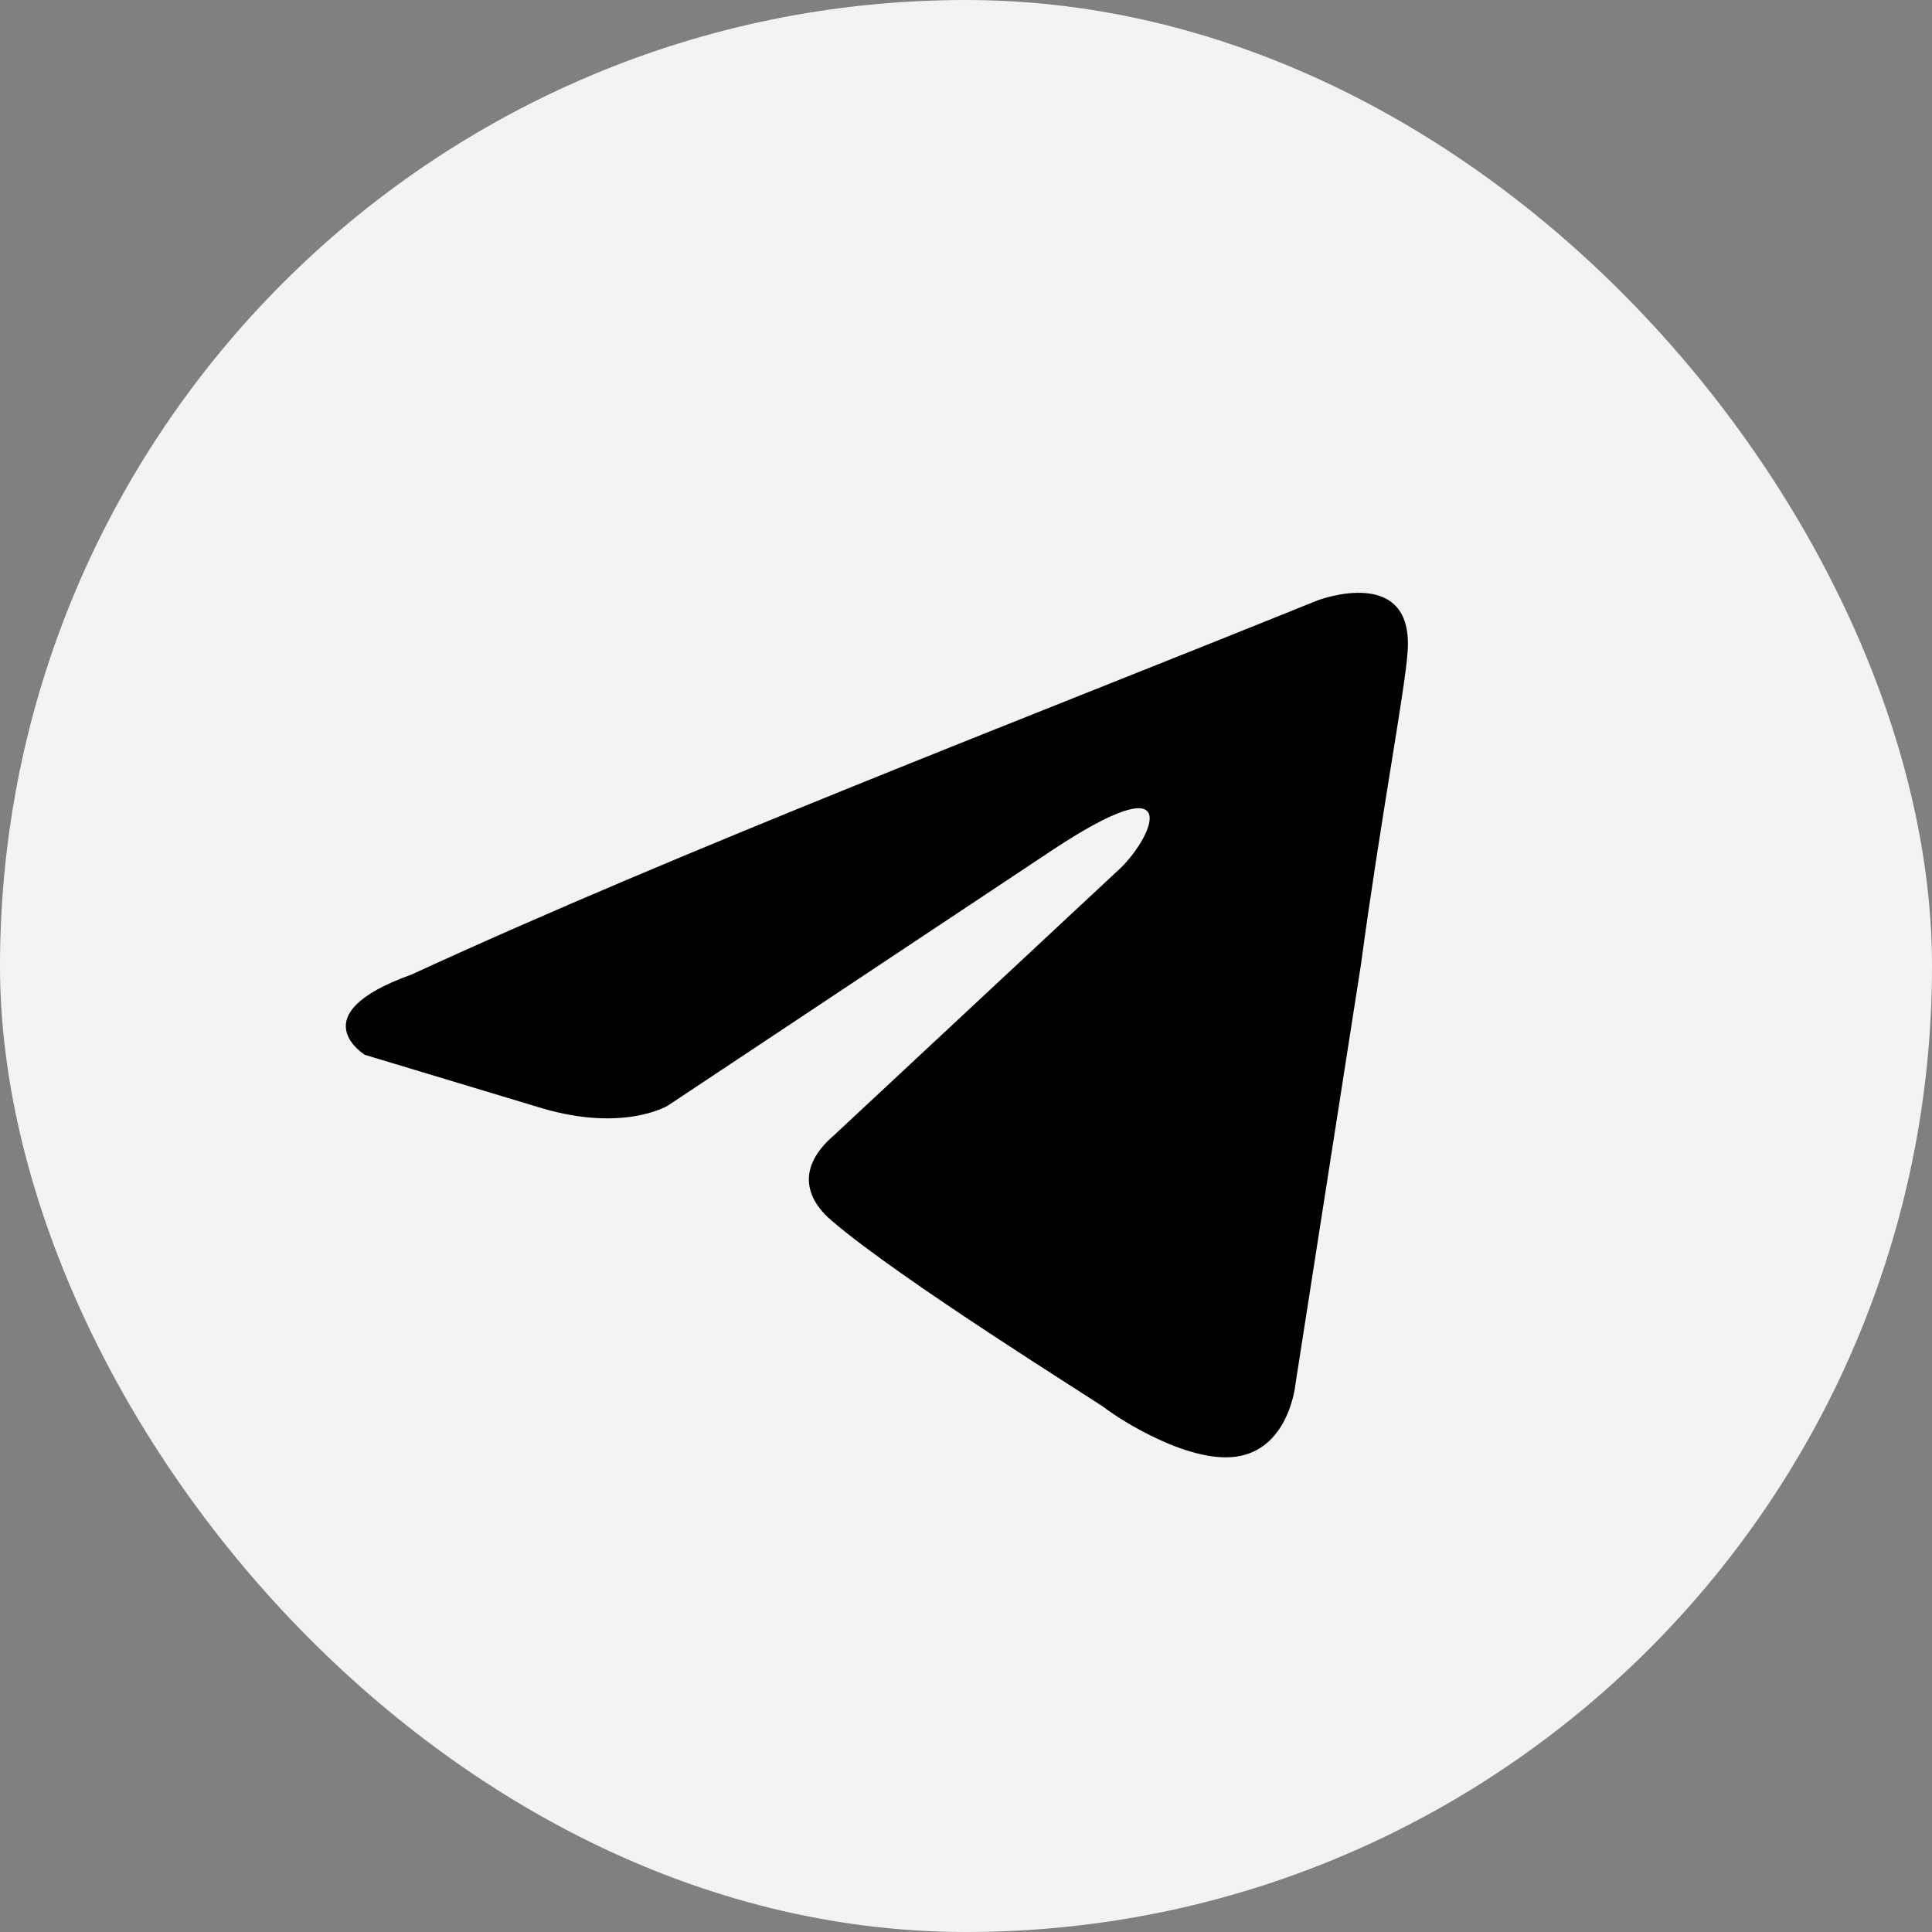
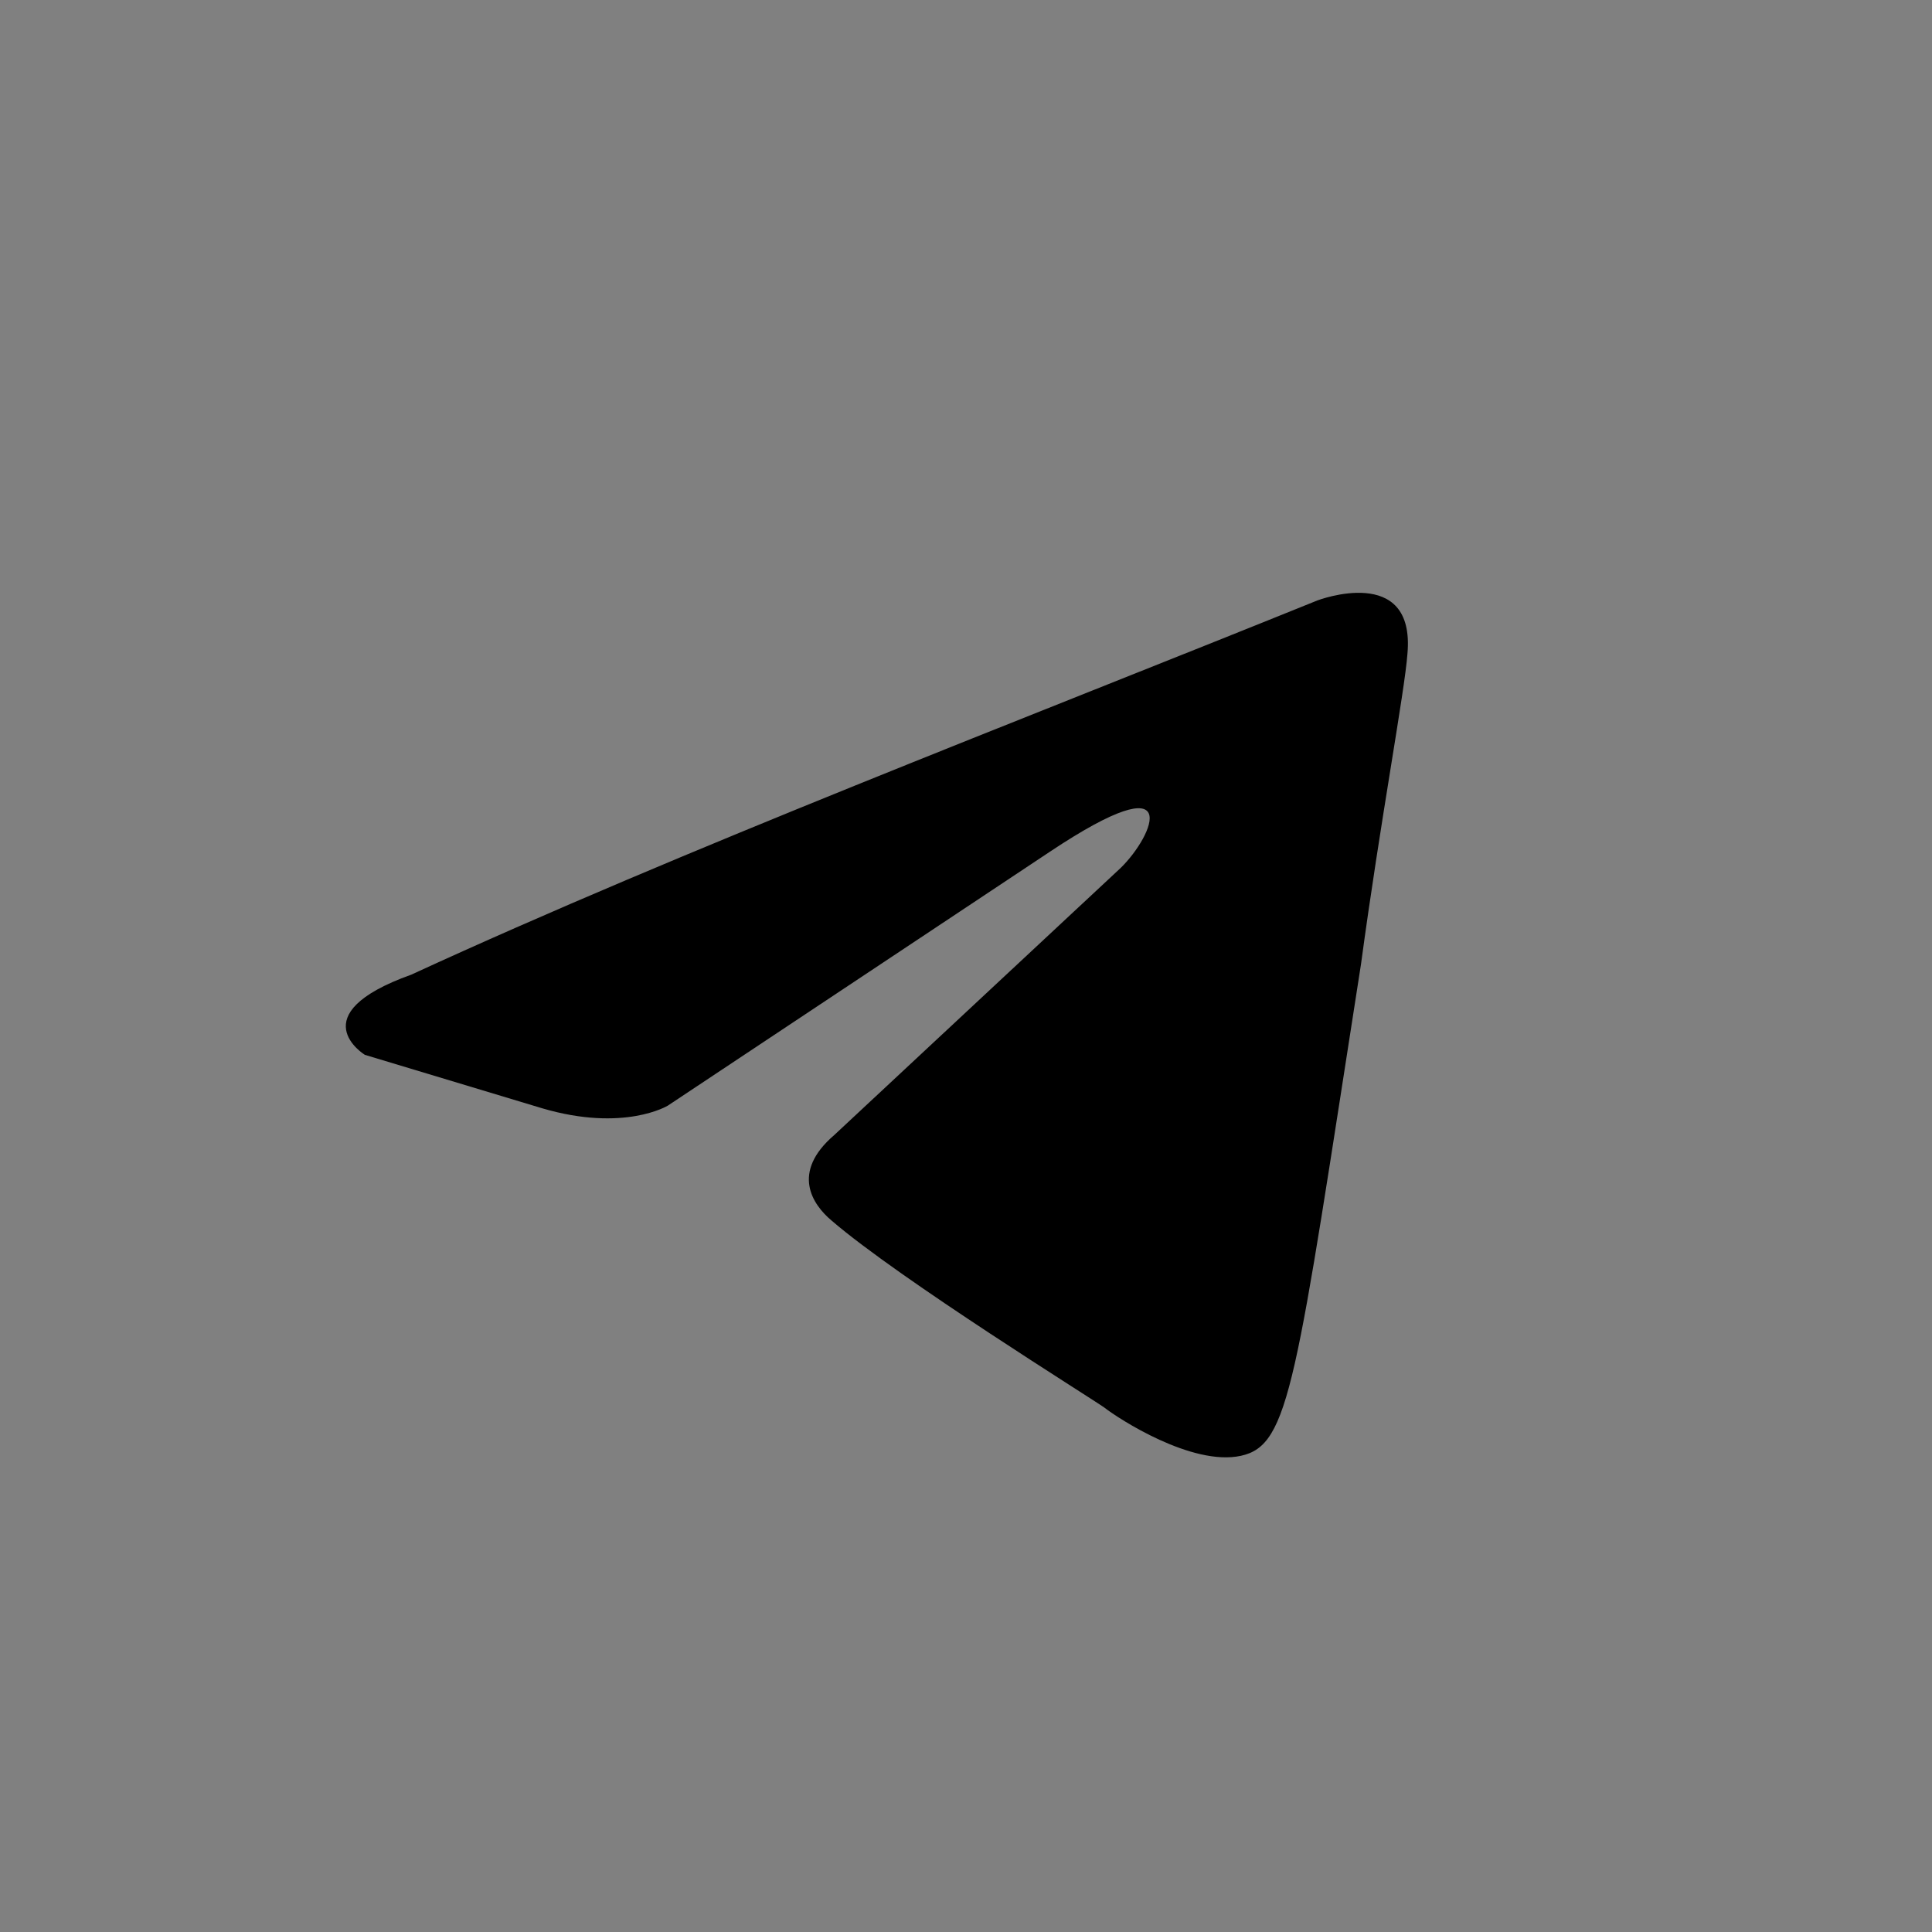
<svg xmlns="http://www.w3.org/2000/svg" width="62" height="62" viewBox="0 0 62 62" fill="none">
  <rect x="0" y="0" width="62" height="62" fill="#808080" stroke="none" />
-   <rect width="62" height="62" rx="31" fill="#F3F3F3" />
-   <path d="M42.276 19.269C42.276 19.269 45.429 18.068 45.166 20.984C45.079 22.185 44.29 26.388 43.677 30.935L41.575 44.402C41.575 44.402 41.4 46.375 39.824 46.718C38.247 47.061 35.882 45.517 35.444 45.174C35.094 44.916 28.875 41.056 26.686 39.169C26.073 38.655 25.372 37.625 26.773 36.424L35.97 27.847C37.021 26.817 38.072 24.416 33.693 27.332L21.431 35.481C21.431 35.481 20.029 36.339 17.402 35.567L11.709 33.851C11.709 33.851 9.607 32.564 13.198 31.278C21.956 27.246 32.729 23.129 42.276 19.269Z" fill="black" />
+   <path d="M42.276 19.269C42.276 19.269 45.429 18.068 45.166 20.984C45.079 22.185 44.29 26.388 43.677 30.935C41.575 44.402 41.4 46.375 39.824 46.718C38.247 47.061 35.882 45.517 35.444 45.174C35.094 44.916 28.875 41.056 26.686 39.169C26.073 38.655 25.372 37.625 26.773 36.424L35.97 27.847C37.021 26.817 38.072 24.416 33.693 27.332L21.431 35.481C21.431 35.481 20.029 36.339 17.402 35.567L11.709 33.851C11.709 33.851 9.607 32.564 13.198 31.278C21.956 27.246 32.729 23.129 42.276 19.269Z" fill="black" />
</svg>